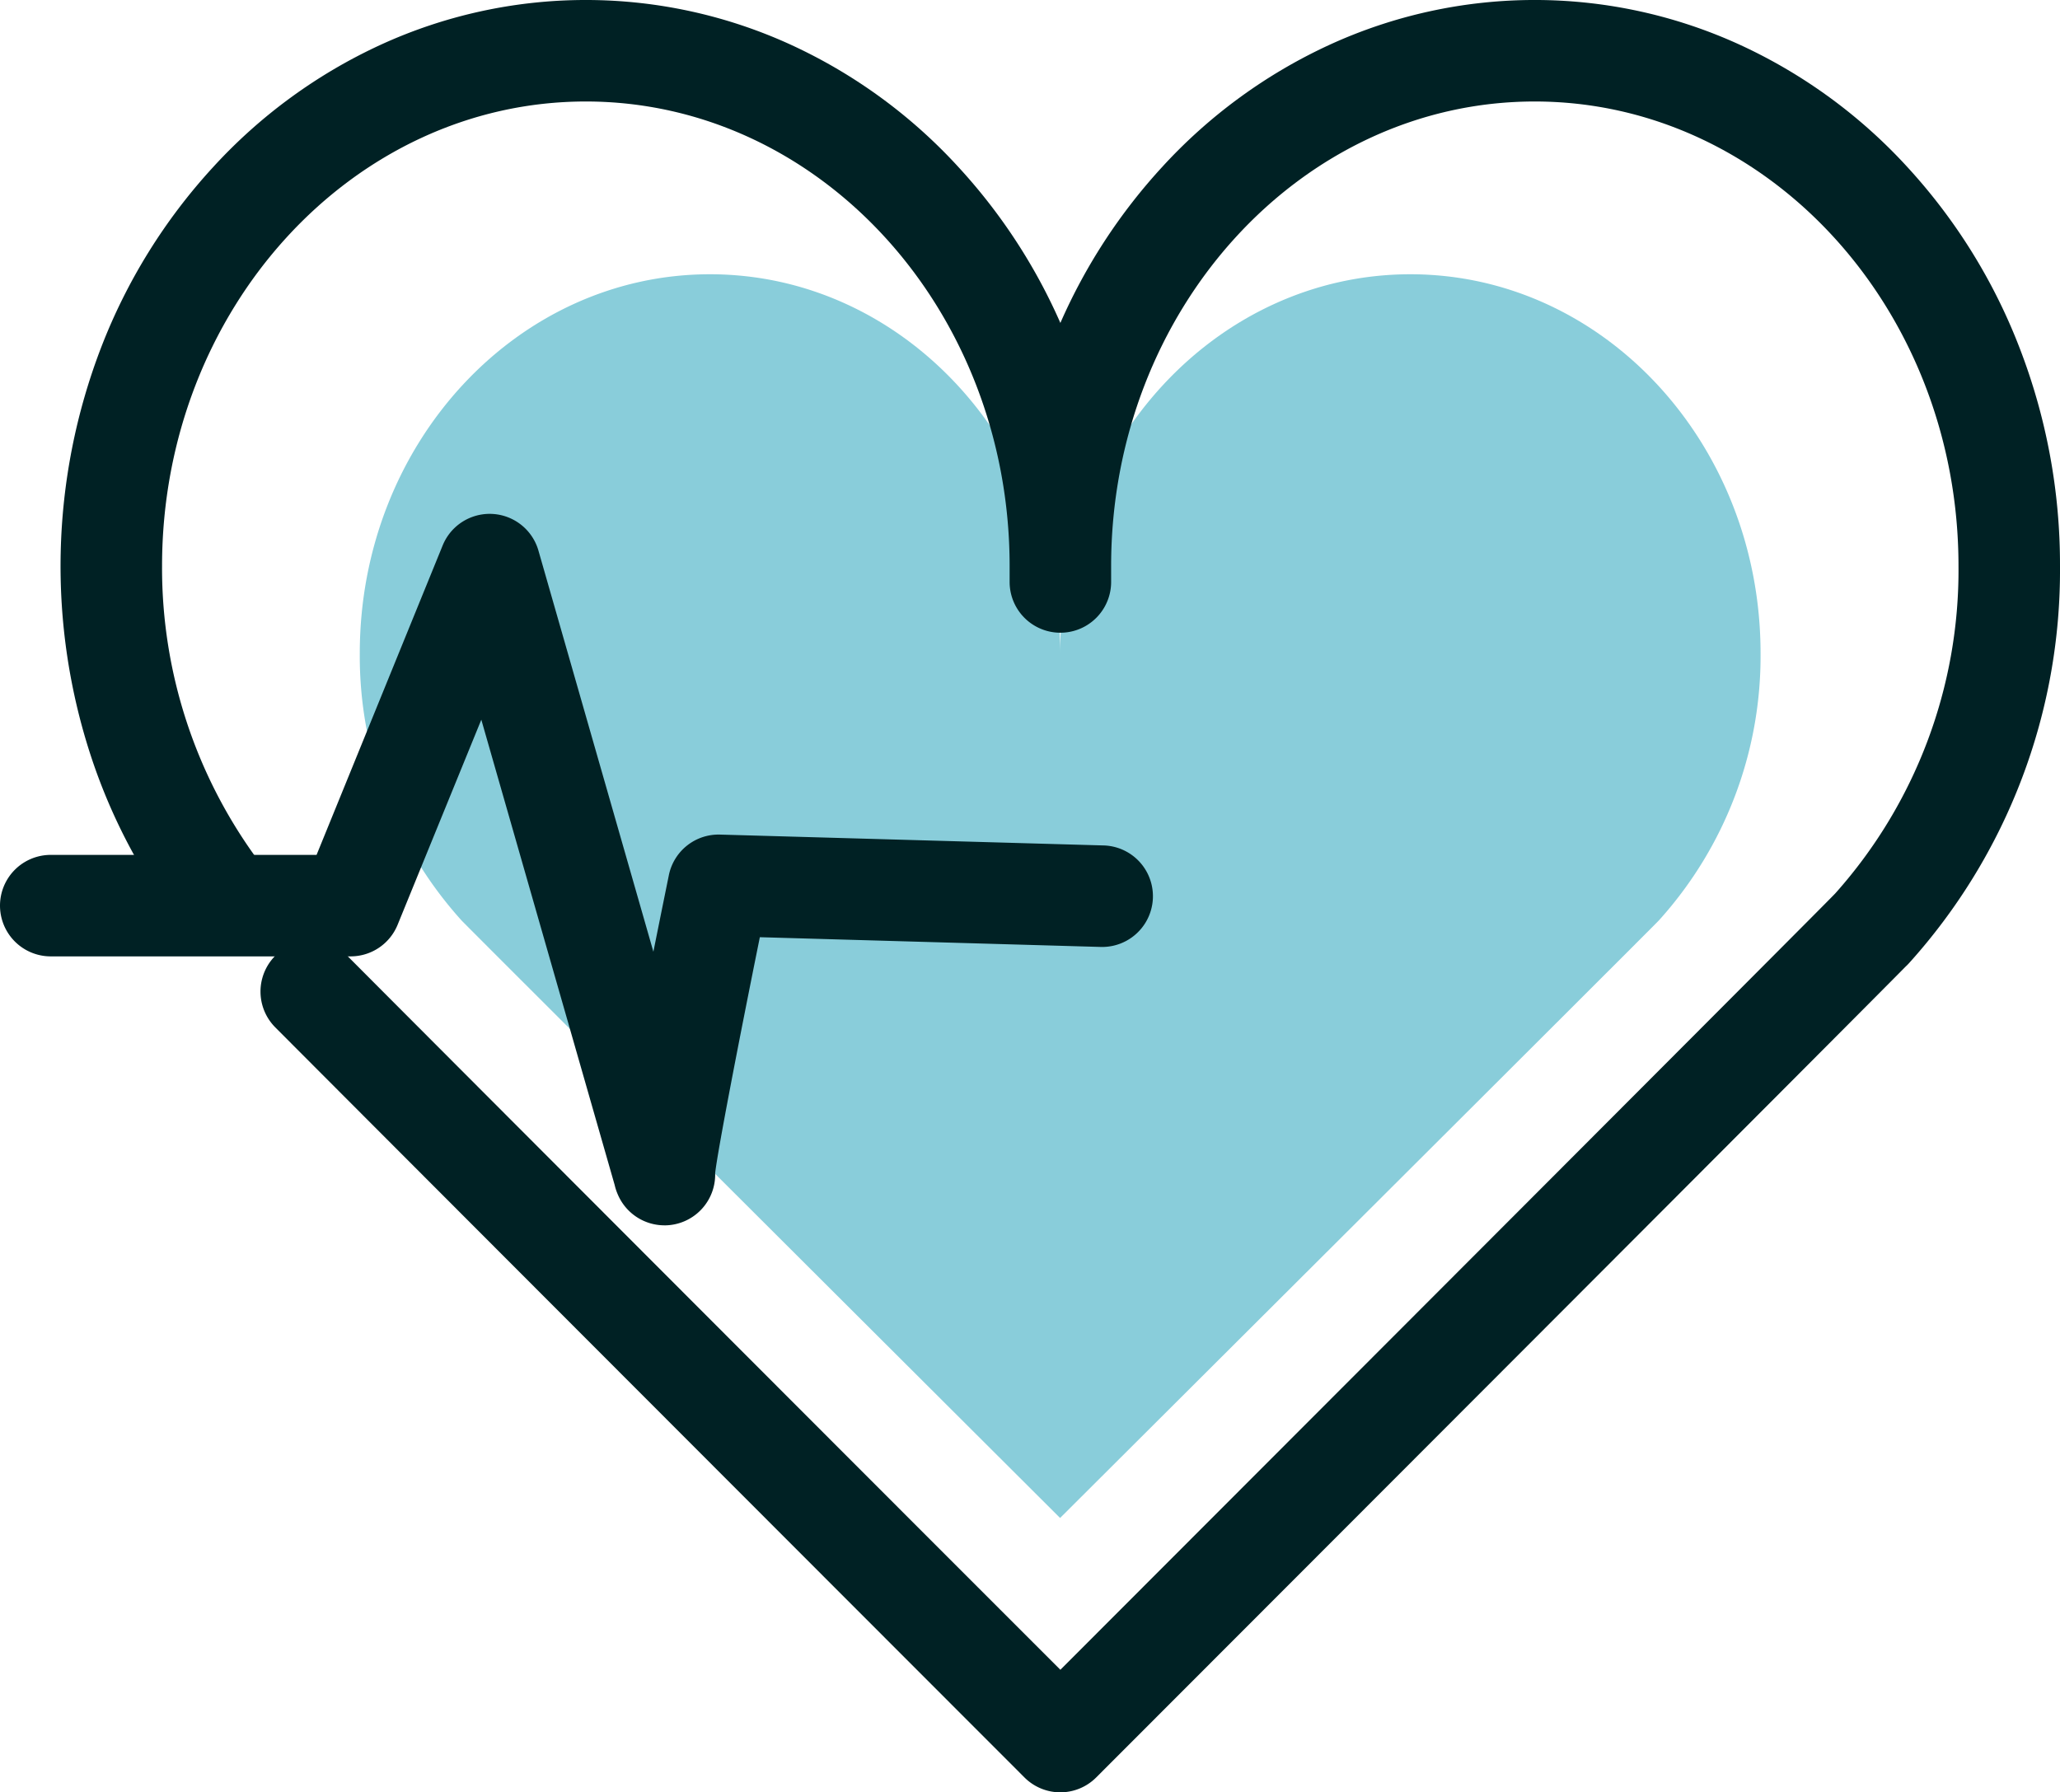
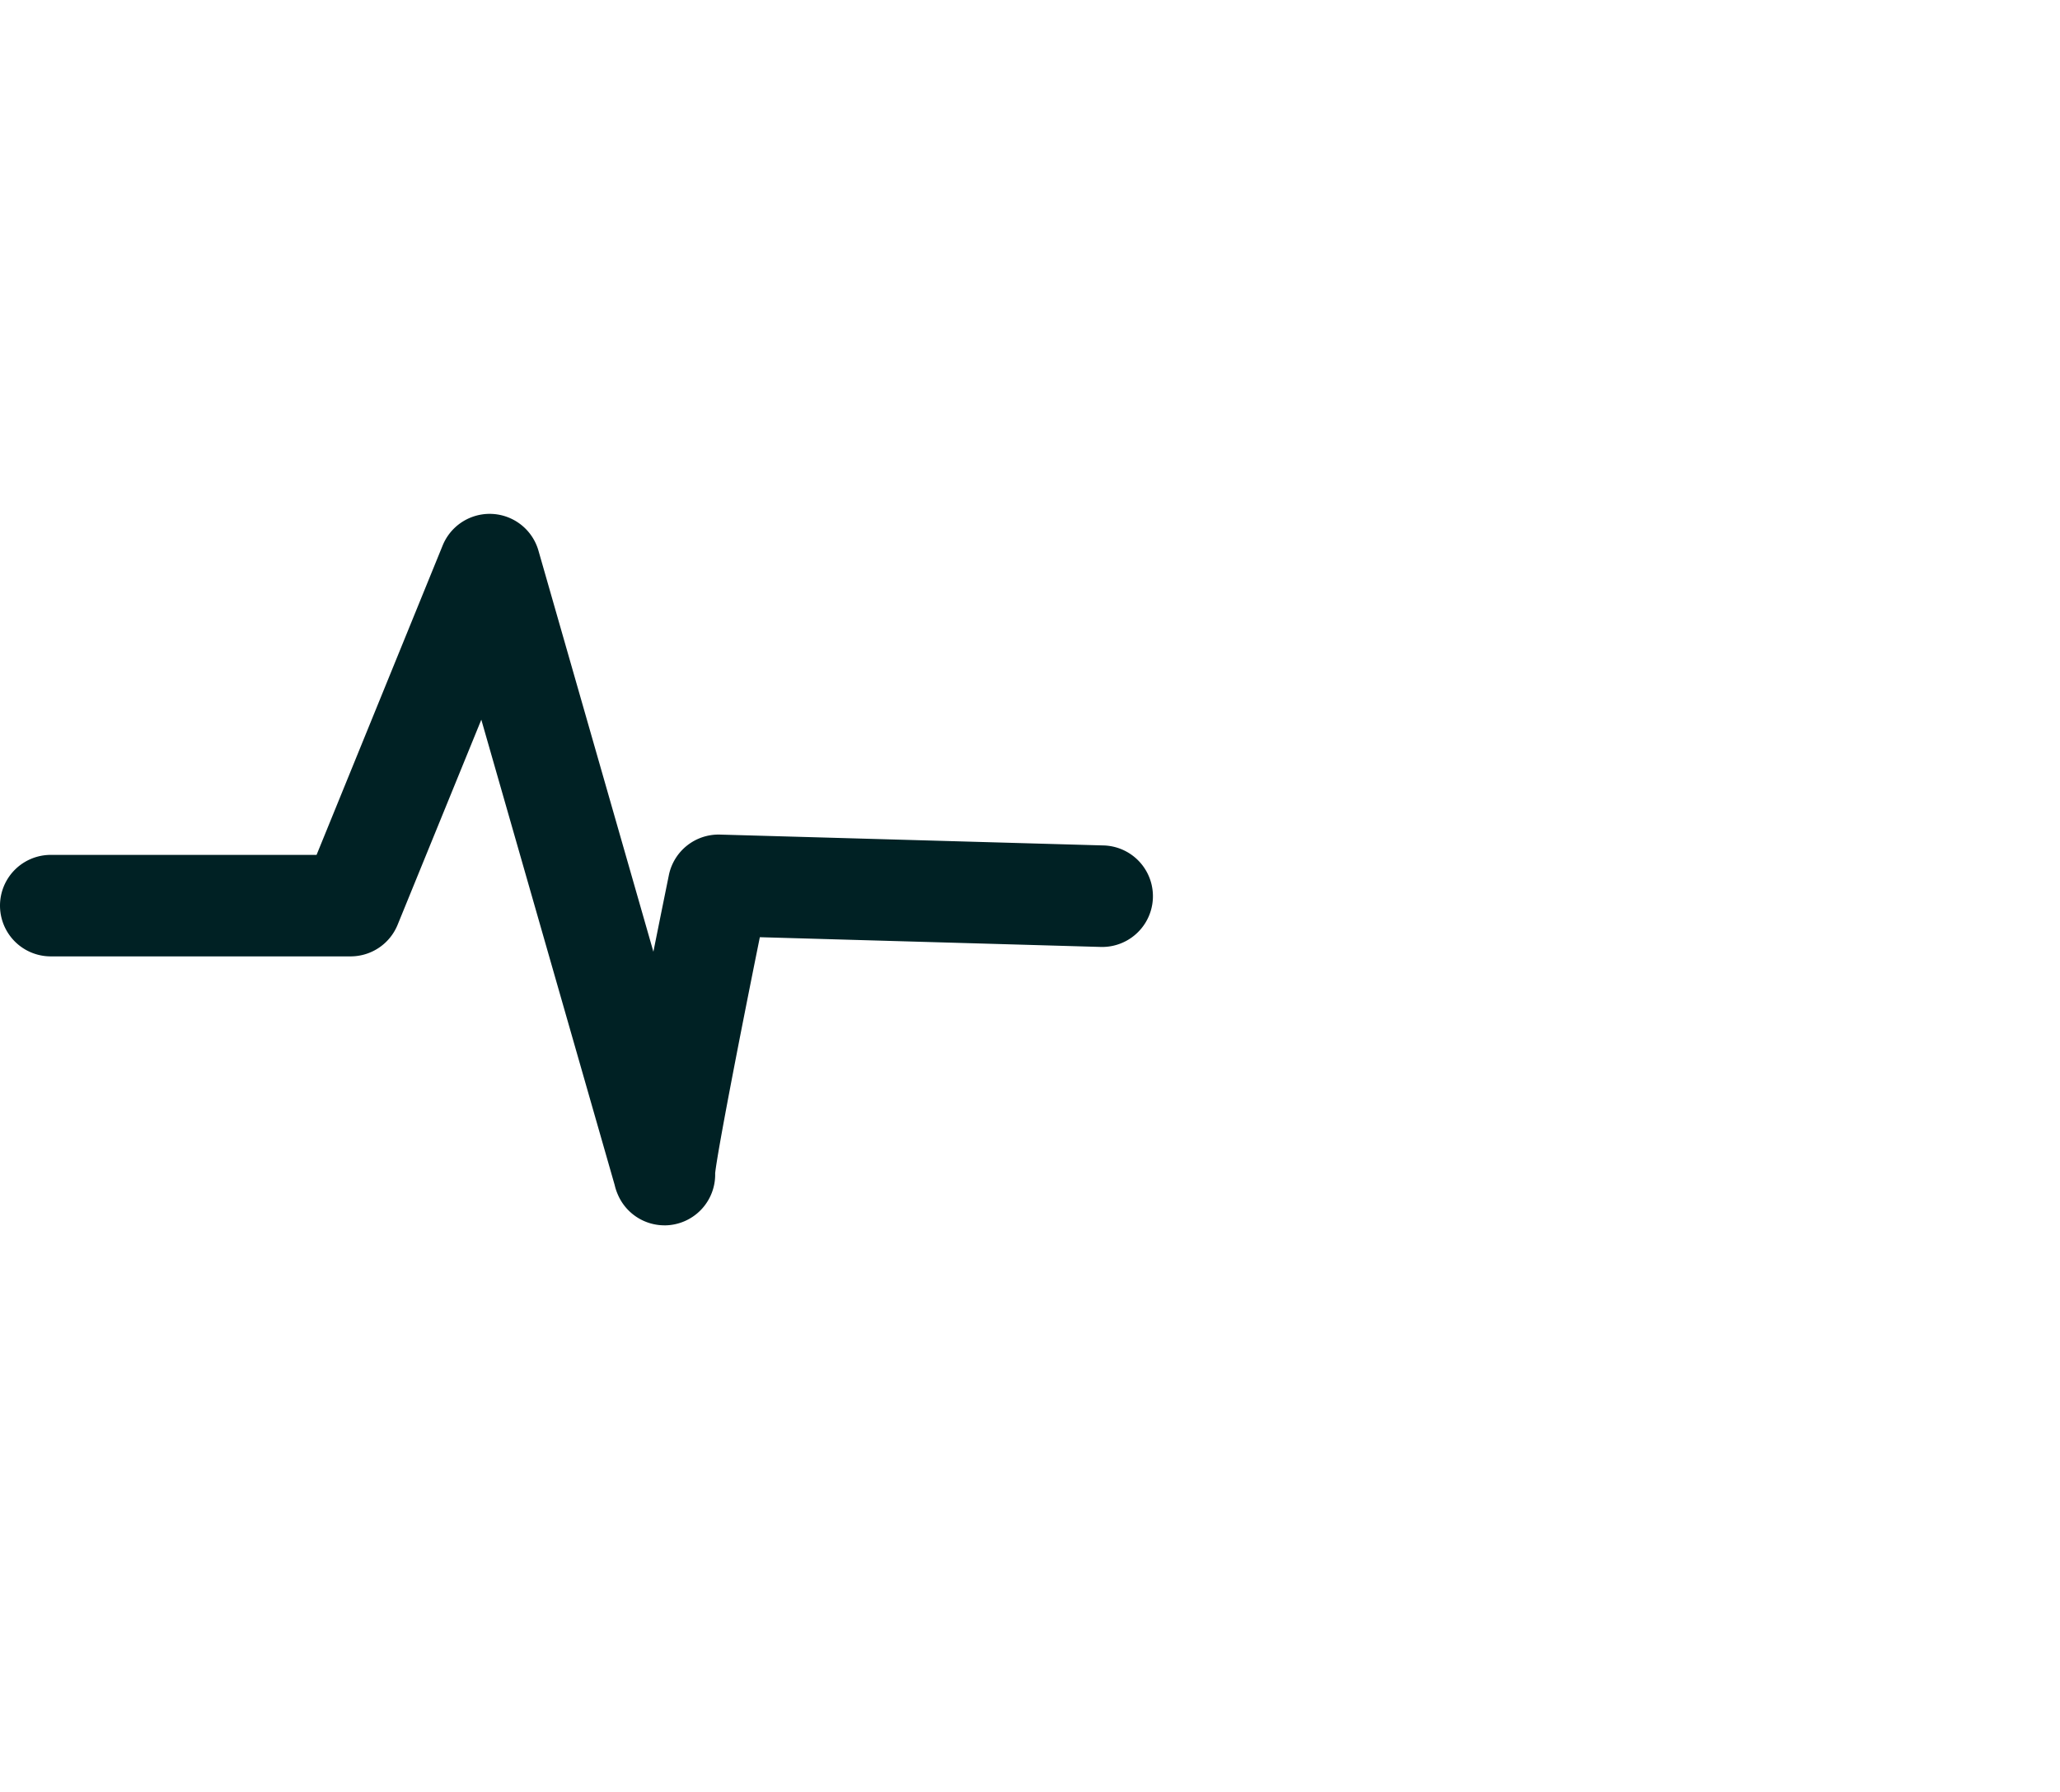
<svg xmlns="http://www.w3.org/2000/svg" width="81.178" height="70.638" viewBox="0 0 81.178 70.638">
  <g transform="translate(-6036.393 596.461)">
    <g transform="translate(6038.393 -594.461)">
      <g transform="translate(0 0)">
-         <path d="M83.5,36.113c0-8.249-6.18-14.939-13.8-14.939S55.9,27.863,55.9,36.113h0c0-8.249-6.18-14.939-13.8-14.939s-13.8,6.689-13.8,14.939a15.533,15.533,0,0,0,4.011,10.529l0,0c.267.29,23.586,23.548,23.586,23.548S79.222,46.934,79.489,46.644l0,0h0A15.528,15.528,0,0,0,83.5,36.113" transform="translate(-16.122 -12.365)" fill="#89cdda" />
        <path d="M26.741,71.4A2,2,0,0,1,24.9,70.178a2.074,2.074,0,0,1-.121-.368L19.524,51.472l-3.3,8.087A2,2,0,0,1,14.377,60.8H2.557a2,2,0,1,1,0-4H13.032L18,44.607a2,2,0,0,1,3.775.2l4.53,15.809c.342-1.707.607-3,.611-3.024A2,2,0,0,1,28.933,56l15.113.428a2,2,0,1,1-.113,4L30.5,60.044c-.852,4.214-1.665,8.435-1.761,9.3a2,2,0,0,1-2,2.057Z" transform="translate(-2.557 -25.108)" fill="#002124" />
-         <path d="M45,71.195h0a2,2,0,0,1-1.415-.586c-.221-.221-22.136-22.152-29.522-29.561a2,2,0,1,1,2.833-2.824C23.18,44.531,40,61.368,45,66.365,56.029,55.324,74.833,36.5,75.49,35.815l.048-.05a19.119,19.119,0,0,0,4.854-12.9c0-10.1-7.491-18.308-16.7-18.308S47,12.77,47,22.865v.628a2,2,0,0,1-4,0v-.628c0-10.1-7.491-18.308-16.7-18.308S9.6,12.77,9.6,22.865a19.426,19.426,0,0,0,3.833,11.666,2,2,0,0,1-3.191,2.412A22.728,22.728,0,0,1,6.83,30.456a24.018,24.018,0,0,1,.376-16.222,22.411,22.411,0,0,1,4.4-7.084,20.622,20.622,0,0,1,6.58-4.815,19.394,19.394,0,0,1,16.225,0,20.621,20.621,0,0,1,6.58,4.815A22.311,22.311,0,0,1,45,13.284,22.311,22.311,0,0,1,49,7.15a20.62,20.62,0,0,1,6.58-4.815,19.394,19.394,0,0,1,16.226,0,20.621,20.621,0,0,1,6.58,4.815,22.41,22.41,0,0,1,4.4,7.084,23.684,23.684,0,0,1,1.606,8.631,23.1,23.1,0,0,1-5.959,15.662q-.058.063-.121.121c-1.877,1.911-24.735,24.788-31.9,31.96A2,2,0,0,1,45,71.195Z" transform="translate(-5.214 -2.557)" fill="#002124" />
      </g>
    </g>
  </g>
</svg>